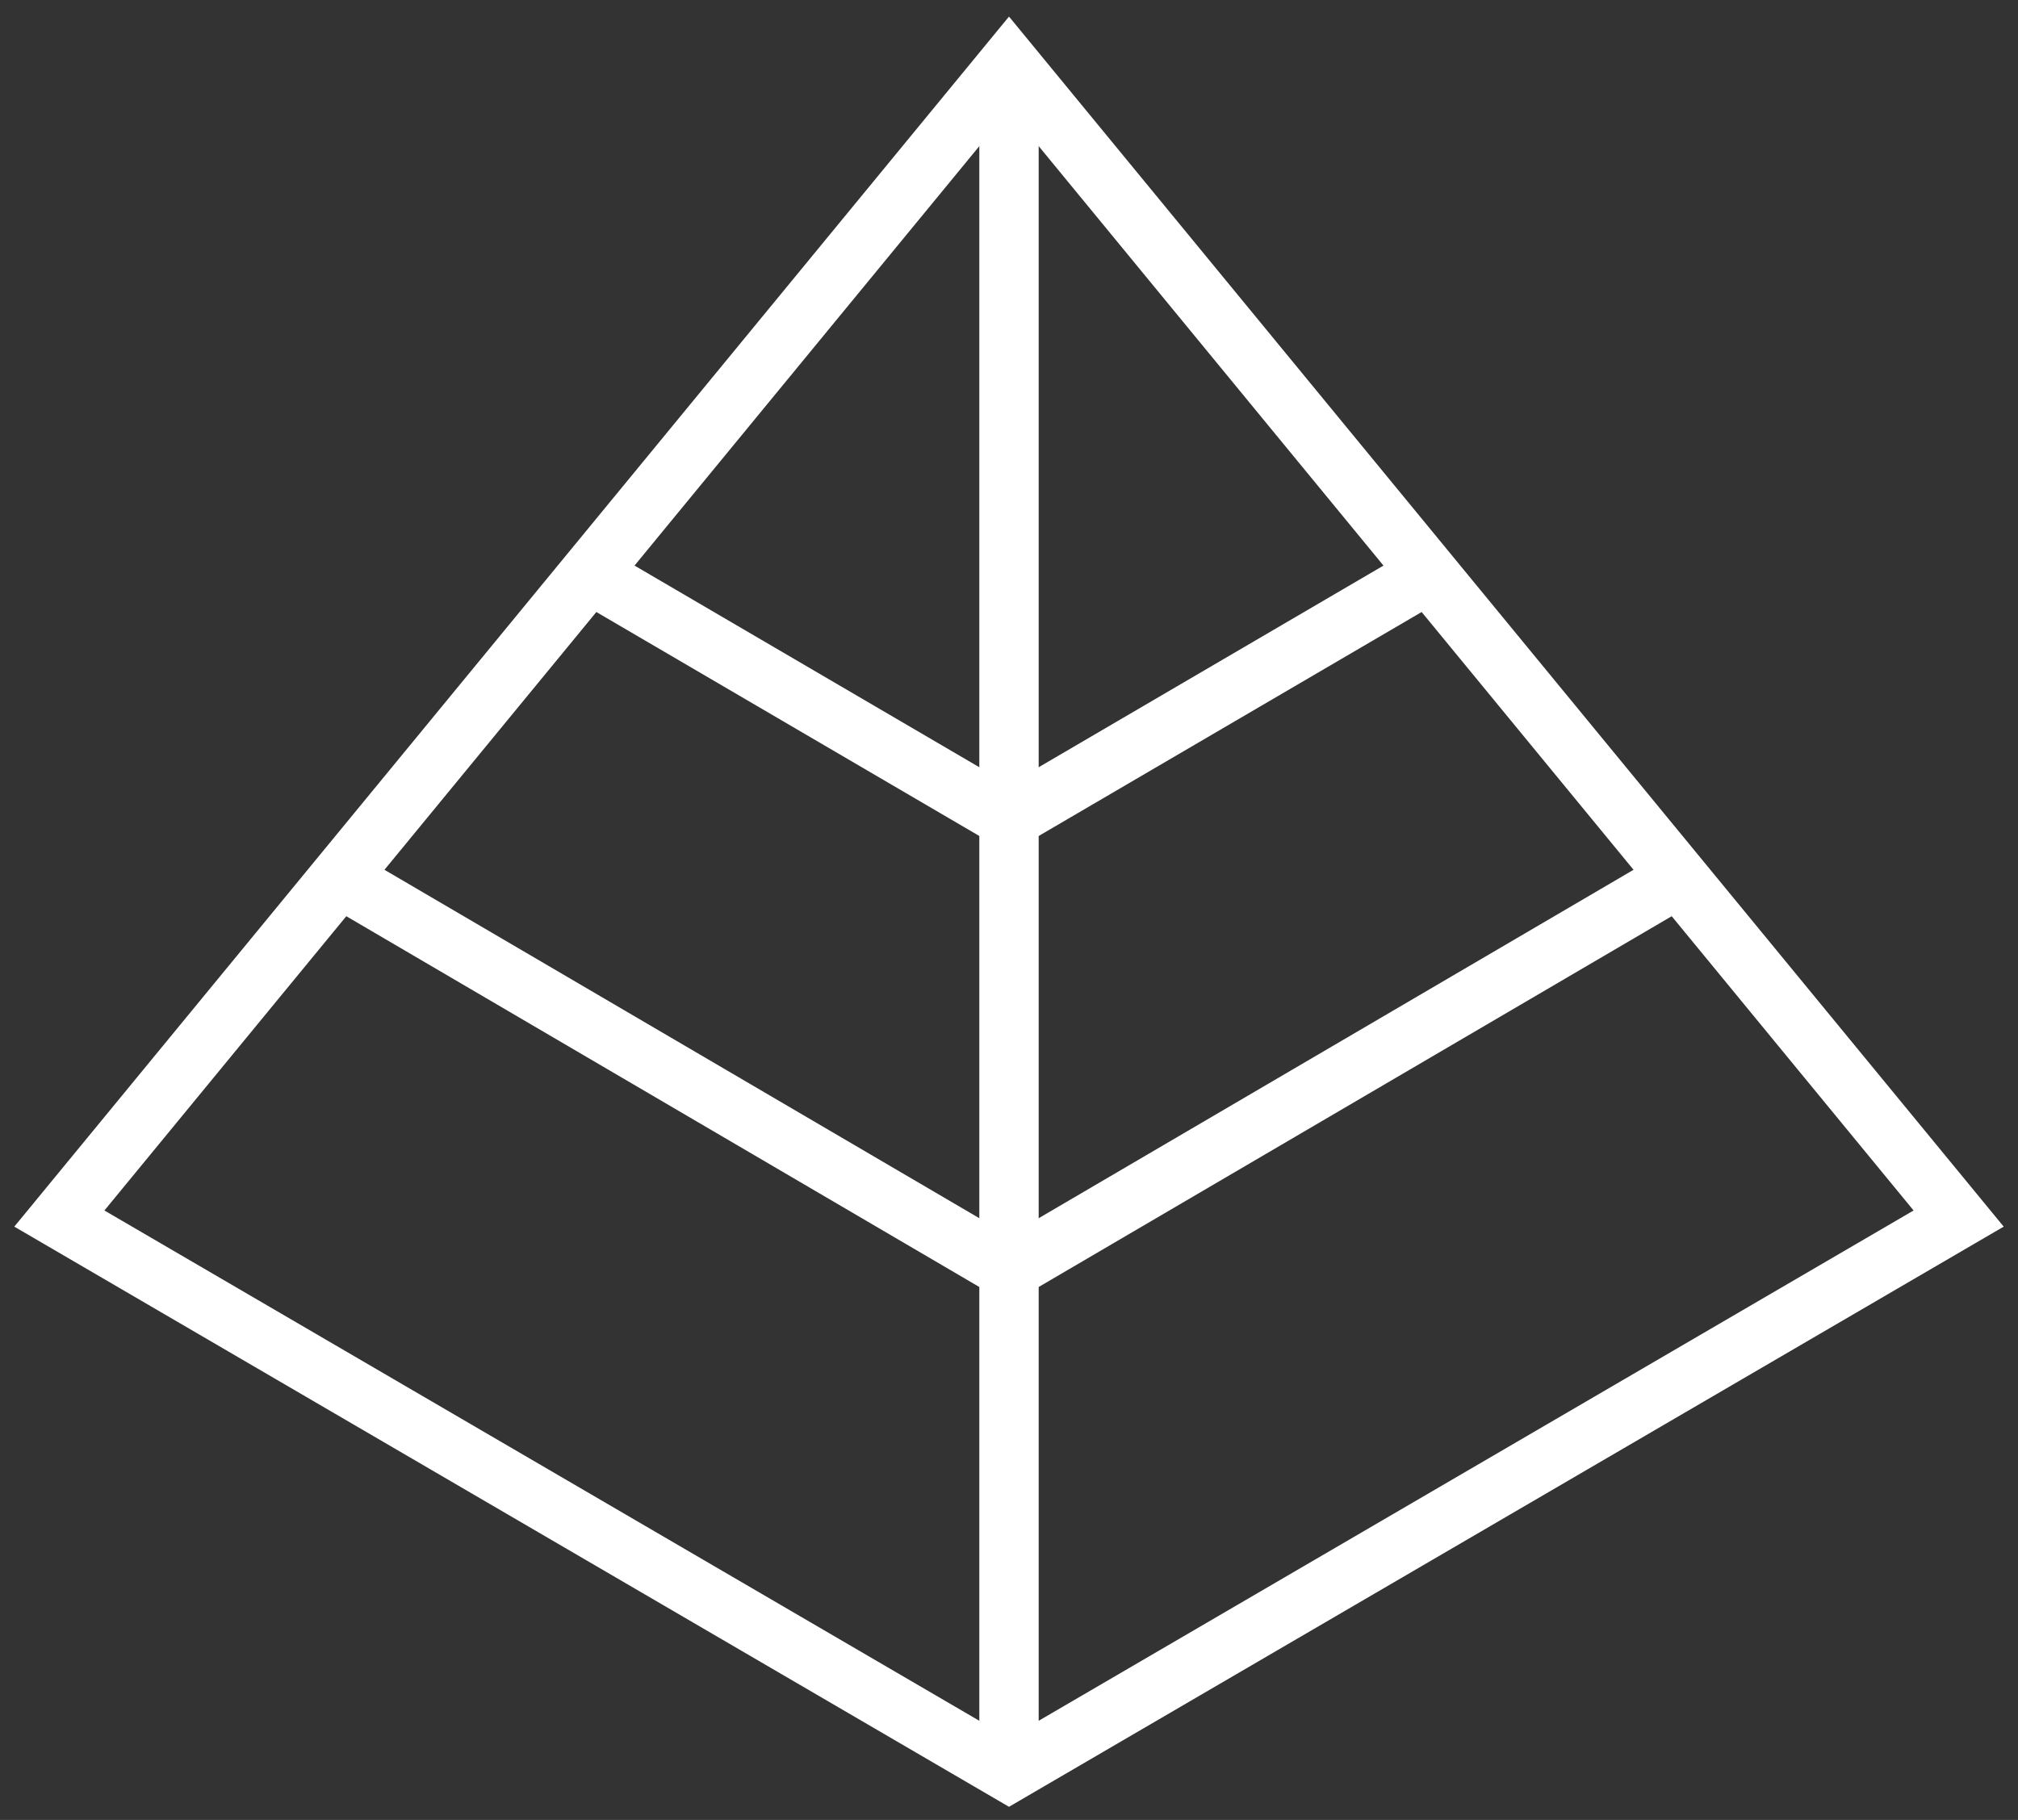
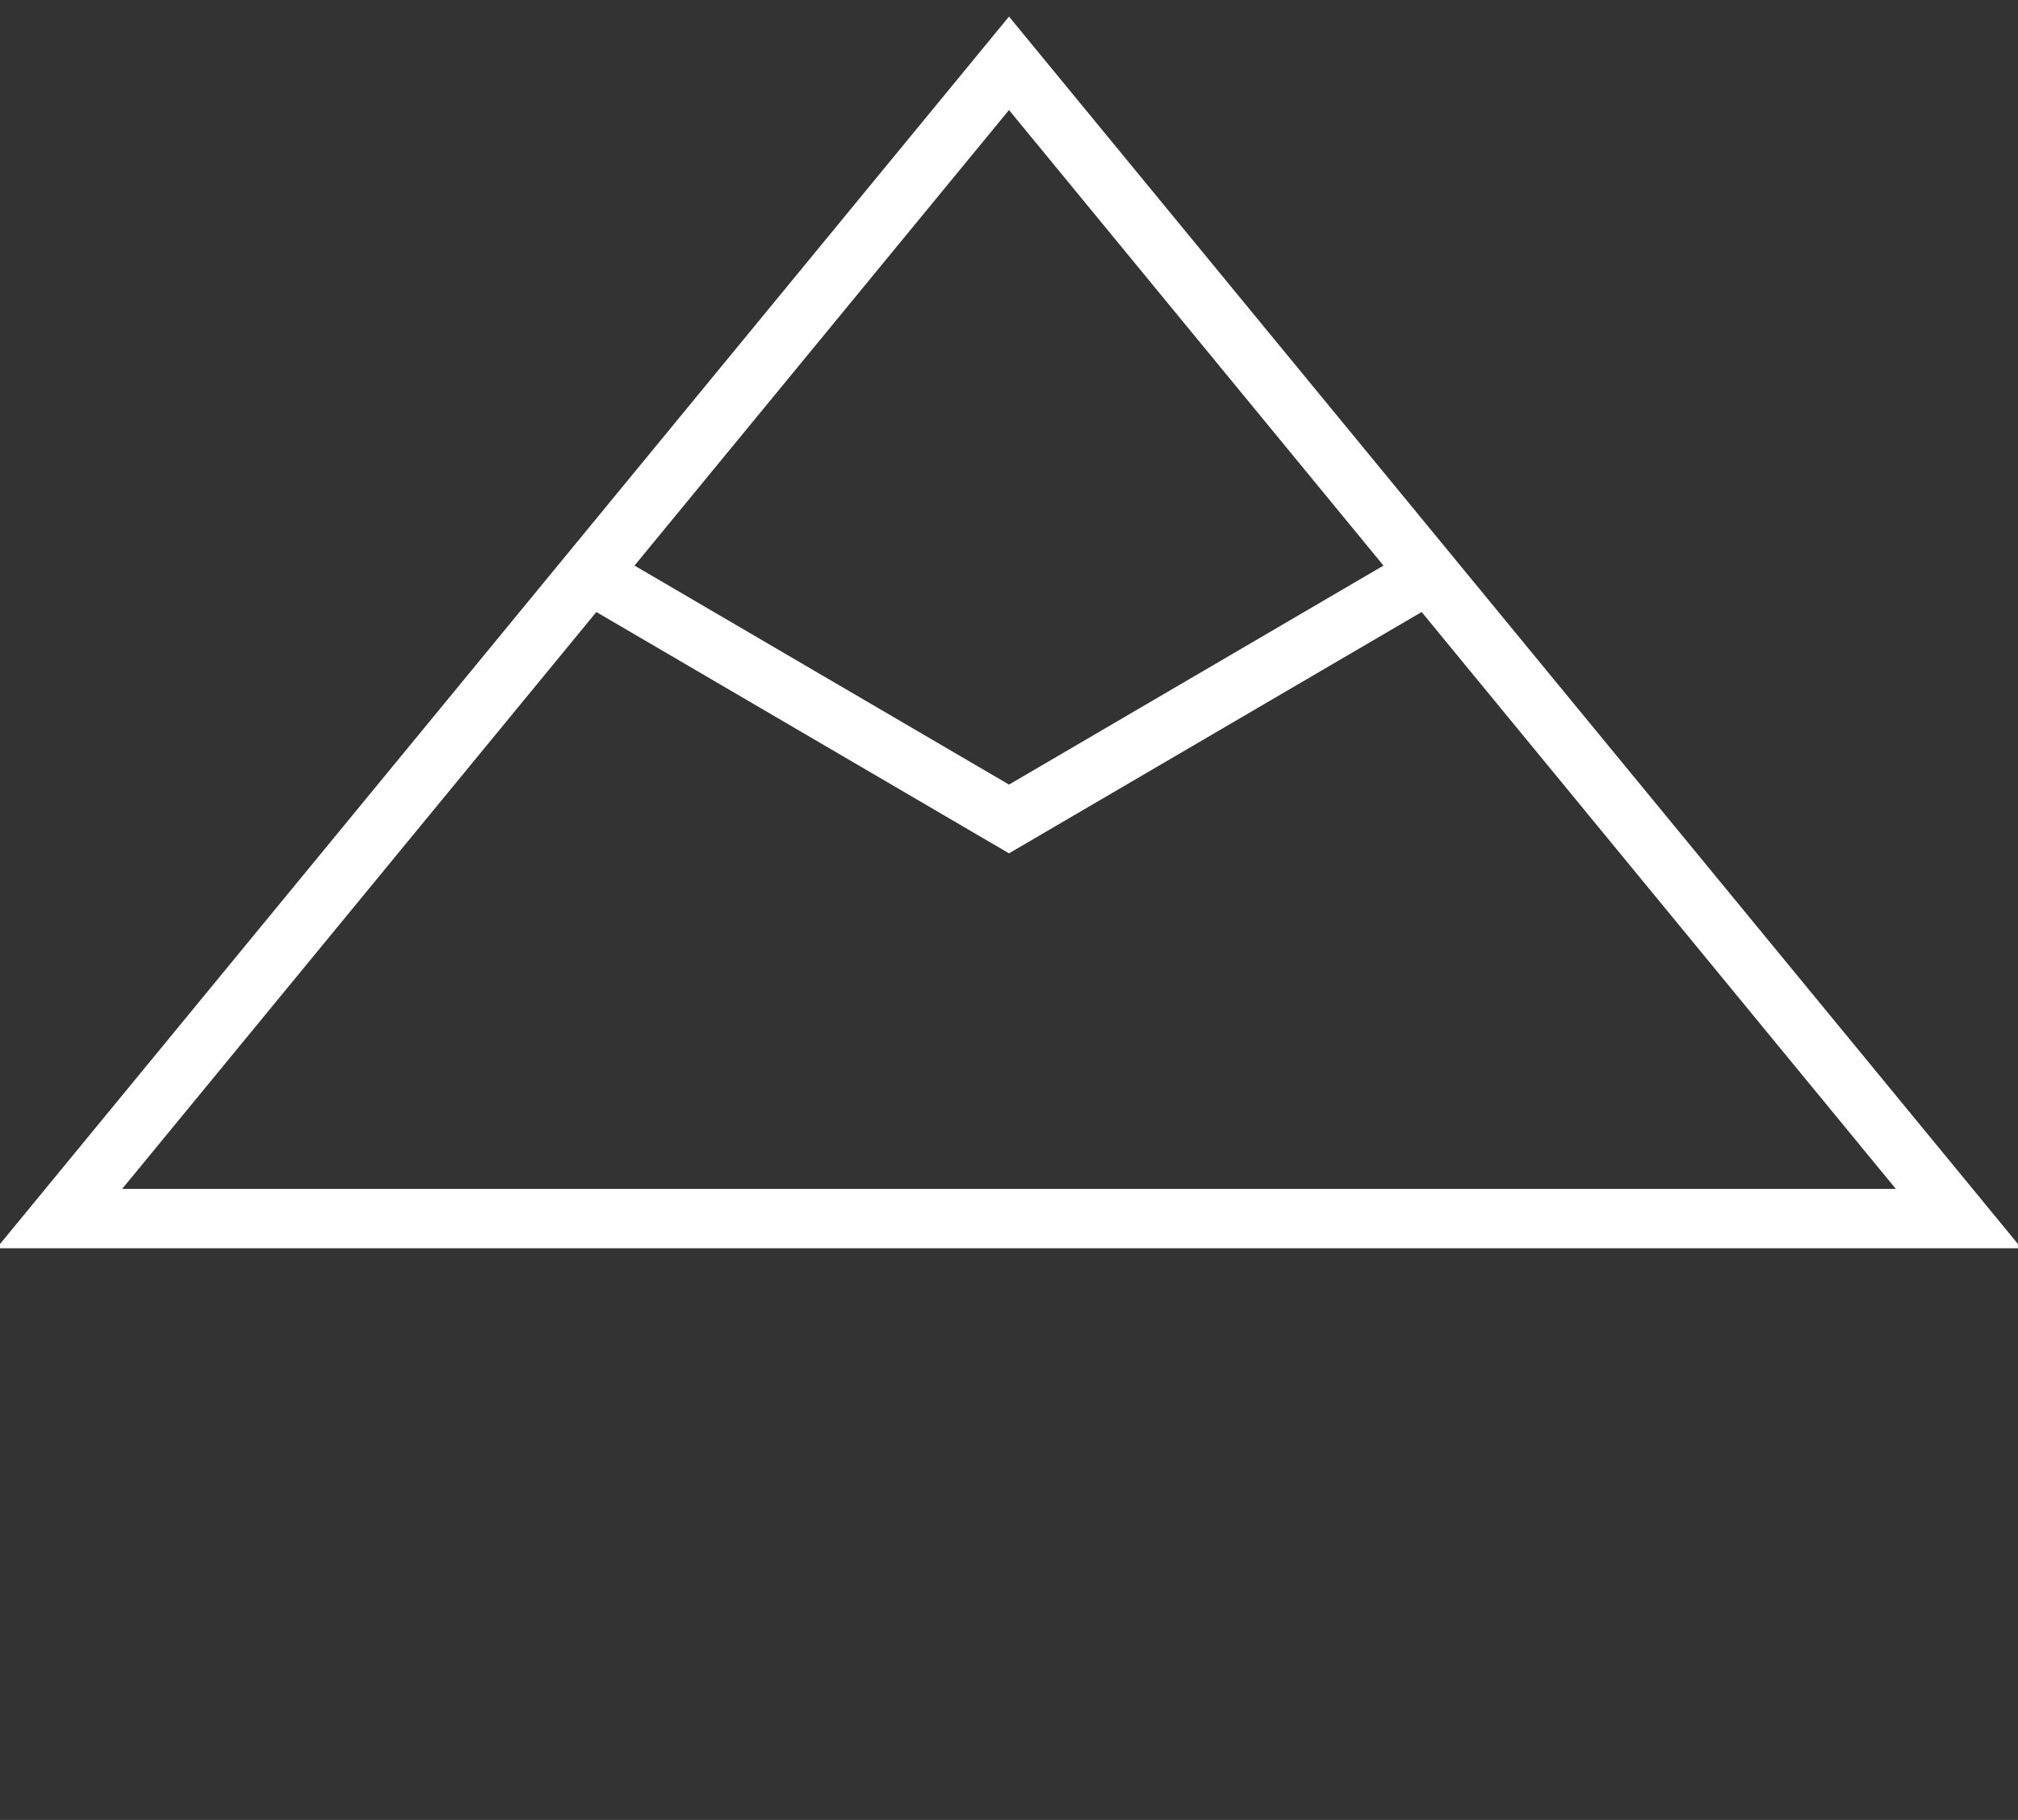
<svg xmlns="http://www.w3.org/2000/svg" id="Layer_1" version="1.1" viewBox="0 0 51 46">
  <rect x="0" y="0" width="51" height="46" fill="#333333" stroke="none" />
  <defs>
    <style>
      .st0, .st1 {
        fill: none;
      }

      .st1 {
        stroke: #fff;
        stroke-miterlimit: 10;
        stroke-width: 1.5px;
      }

      .st2 {
        clip-path: url(#clippath);
      }
    </style>
    <clipPath id="clippath">
      <rect class="st0" width="51" height="46" />
    </clipPath>
  </defs>
  <g class="st2">
    <g>
-       <path class="st1" d="M49.5,30.8L25.5,1.6,1.5,30.8l24,14,24-14Z" />
-       <path class="st1" d="M8.6,22.2l16.9,9.9,16.9-9.9" />
+       <path class="st1" d="M49.5,30.8L25.5,1.6,1.5,30.8Z" />
      <path class="st1" d="M14.9,14.5l10.6,6.2,10.6-6.2" />
-       <path class="st1" d="M25.5,1.6v43.2" />
    </g>
  </g>
</svg>